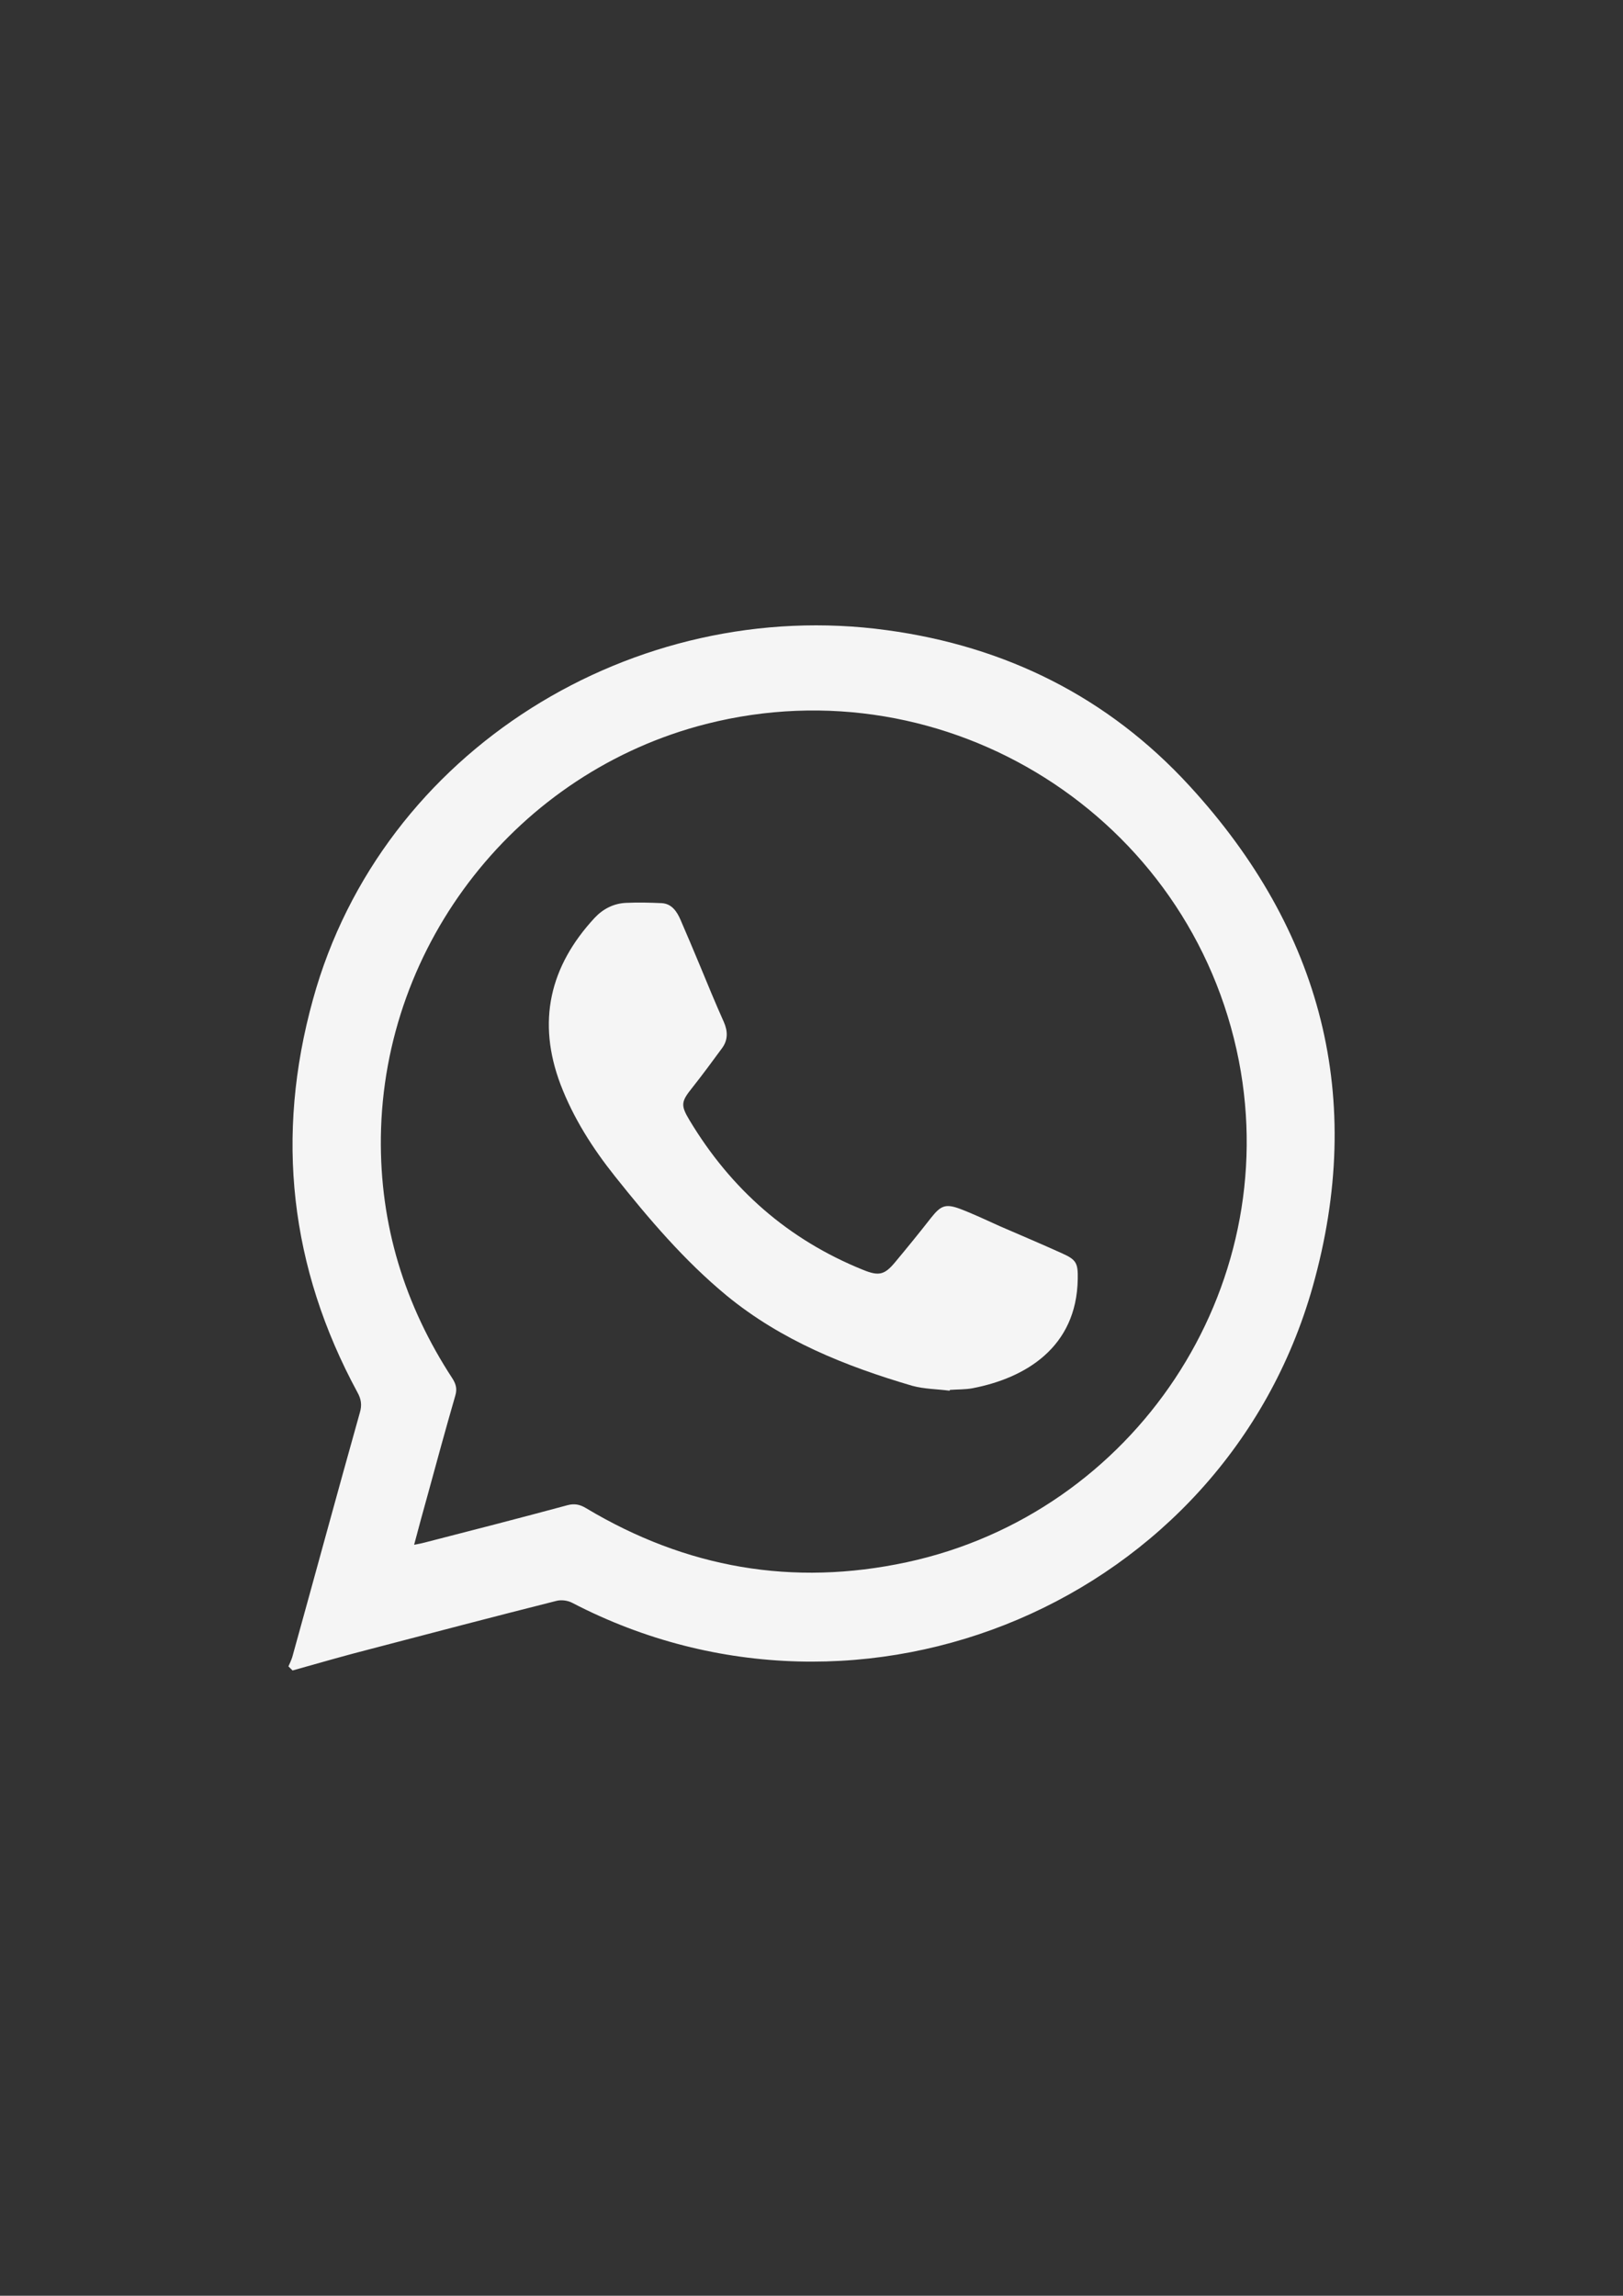
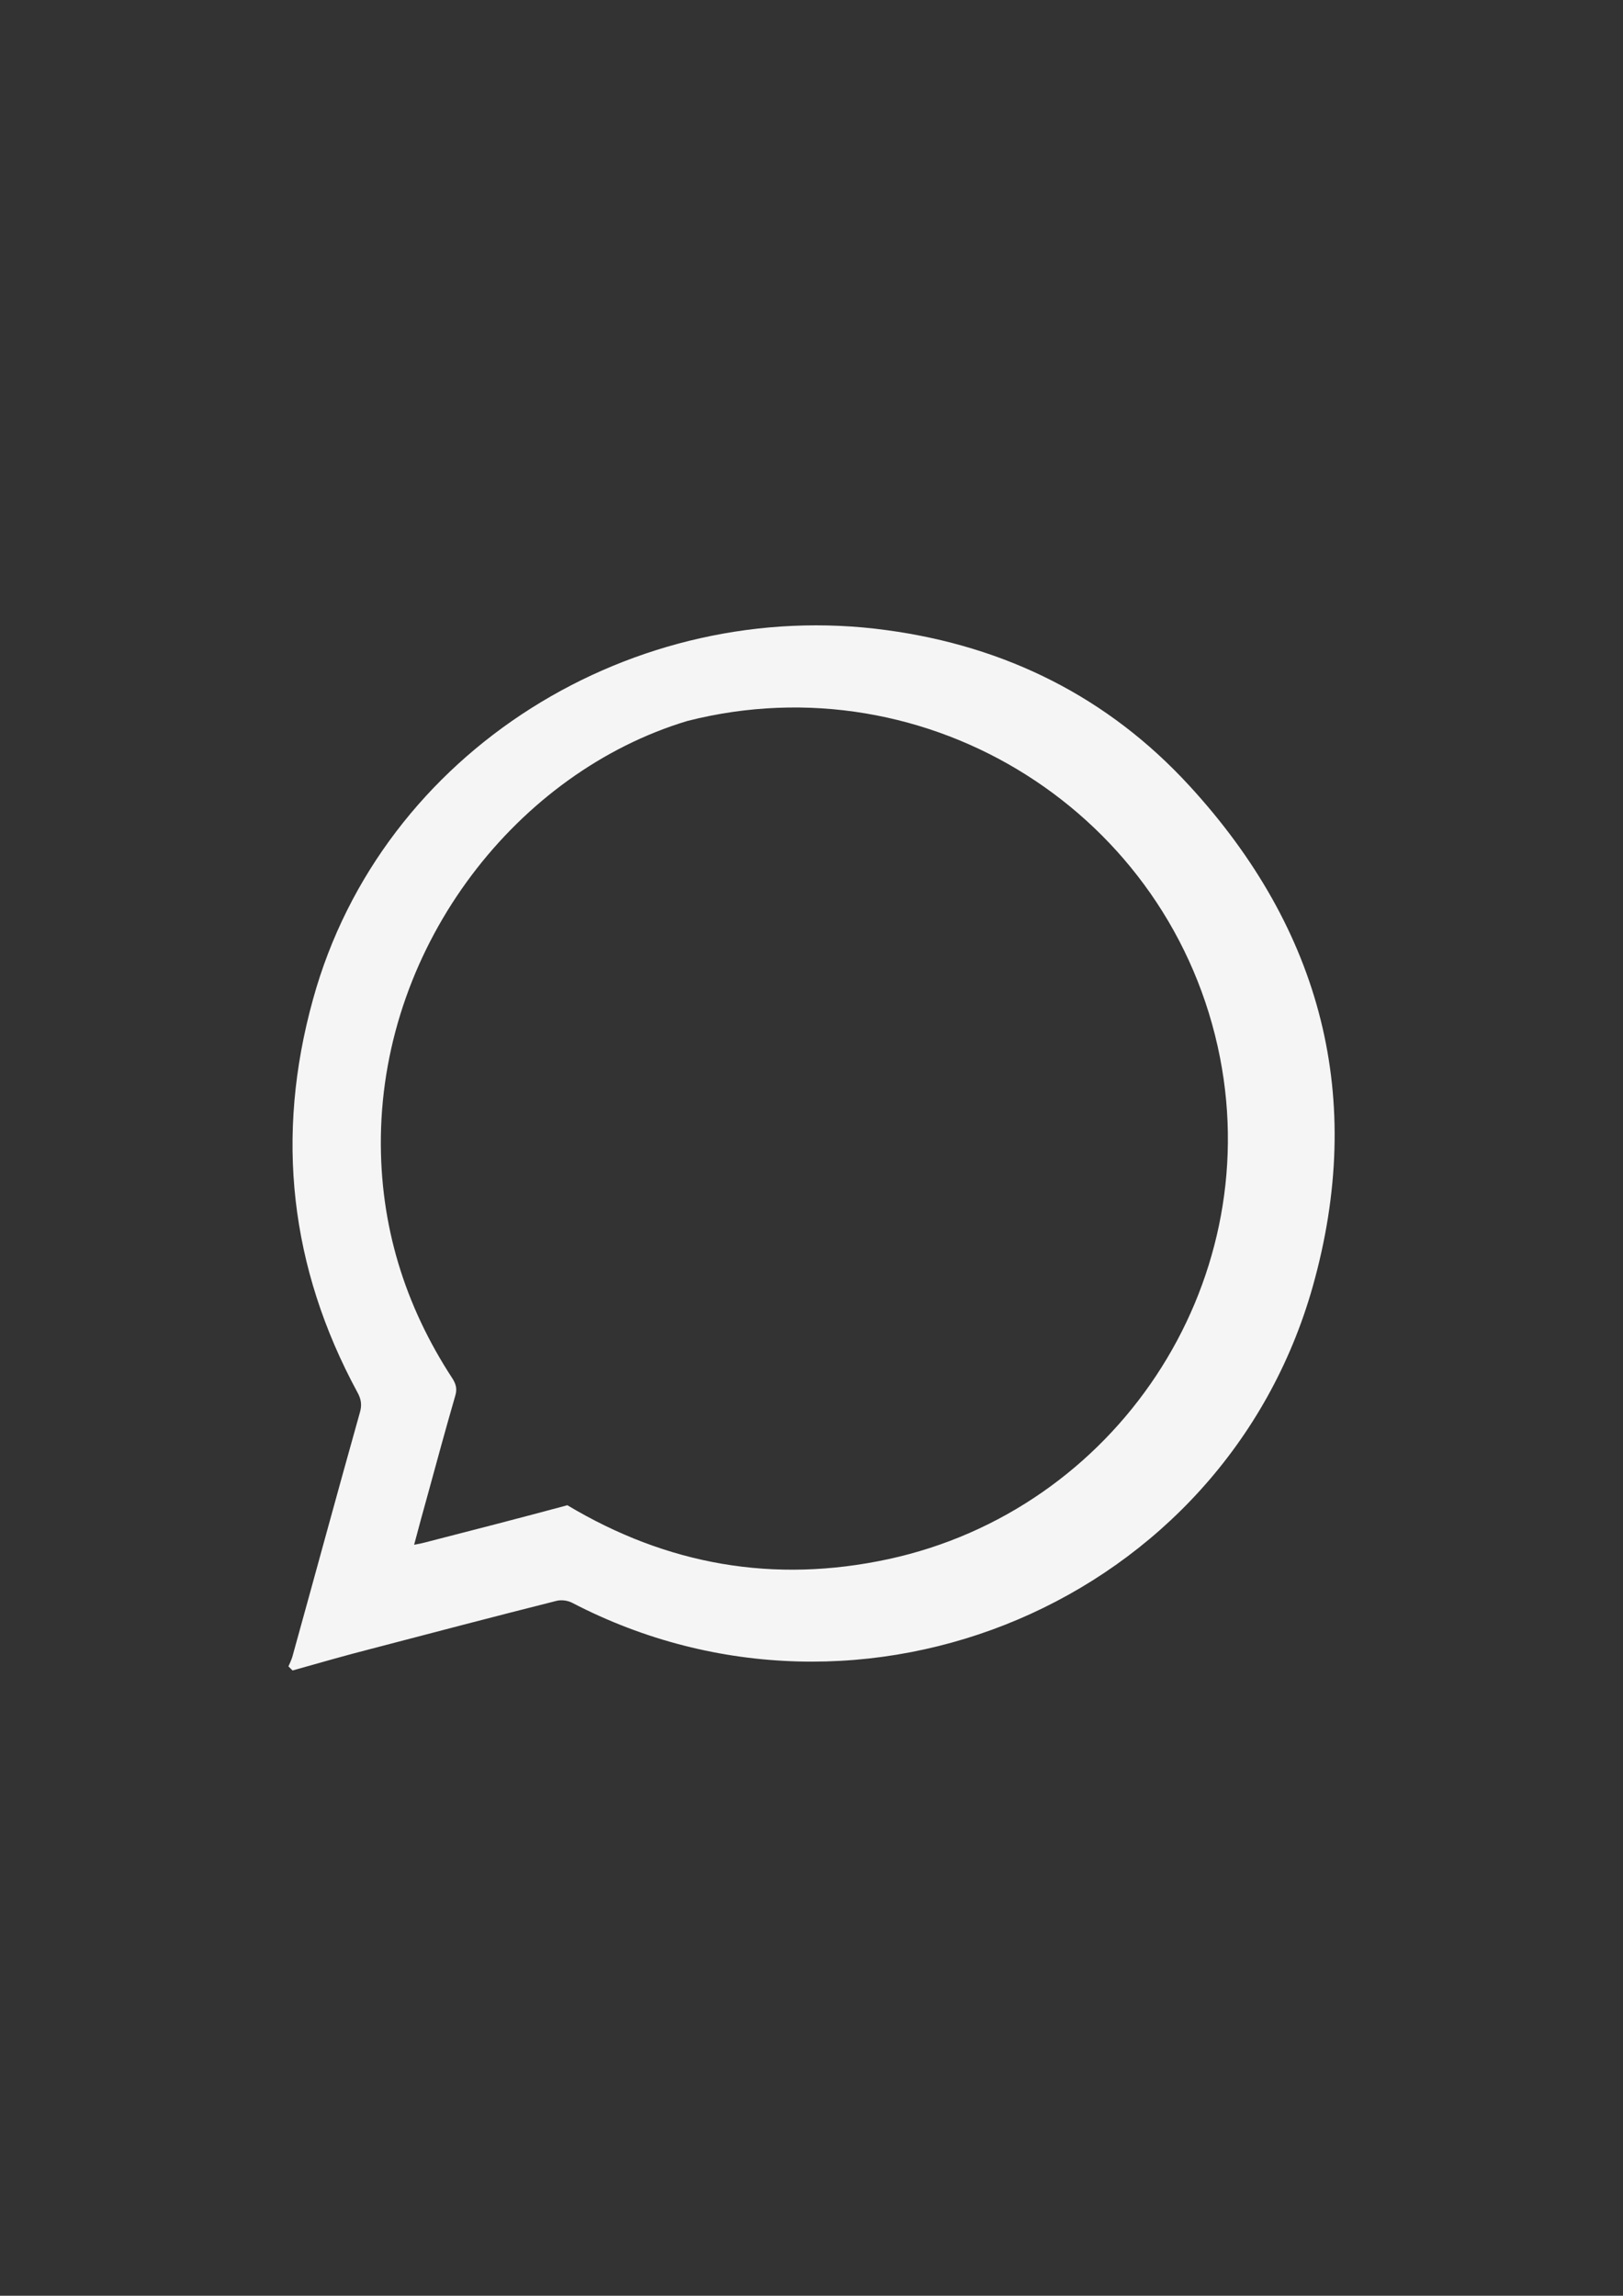
<svg xmlns="http://www.w3.org/2000/svg" id="Слой_1" x="0px" y="0px" viewBox="0 0 595.3 841.9" style="enable-background:new 0 0 595.3 841.9;" xml:space="preserve">
  <rect x="0" y="0" width="595.3" height="841.9" fill="#333333" stroke="none" />
  <style type="text/css"> .st0{fill:#F5F5F5;} </style>
  <g>
-     <path class="st0" d="M107.3,612.6c-0.5-0.5-1-1-1.5-1.5c0.5-1.1,1-2.2,1.4-3.4c8.3-29.9,16.4-59.8,24.8-89.7 c0.8-2.7,0.5-4.9-0.9-7.4c-24.8-45.8-30.2-94-16.3-144.1C140,275,232.8,218.4,325.3,231.1c43.5,5.9,81.1,24.5,111,57.1 c48.6,52.9,64.6,114.7,45.2,183.6c-32.6,115.5-165.1,171.4-271.6,116c-1.7-0.9-4.1-1.2-5.9-0.7c-22.6,5.7-45.1,11.6-67.6,17.5 C126.6,607.1,116.9,609.9,107.3,612.6z M151.9,566.5c1.6-0.3,2.7-0.5,3.8-0.8c17.5-4.5,35-9,52.4-13.7c2.6-0.7,4.6-0.3,6.9,1.1 c36.6,21.9,75.7,28.8,117.6,19.8c83.6-18,138.1-100.2,121.8-183.9c-17.5-89.5-107-146-195.4-123.5C190,283.1,140.6,345.8,139.7,417 c-0.4,32.2,8.7,61.7,26.3,88.6c1.3,2.1,1.7,3.8,1,6.2c-3.5,12.1-6.8,24.2-10.1,36.3C155.2,554.1,153.6,560.1,151.9,566.5z" />
-     <path class="st0" d="M348.3,510c-4.6-0.6-9.3-0.6-13.7-1.8c-24.5-7.2-48-16.6-68.1-33.1C251,462.3,238,447,225.5,431.3 c-8.2-10.3-15.2-21.3-19.9-33.6c-8.7-23-4-43.3,12.5-61.1c3.1-3.3,7-5.3,11.5-5.5c4.4-0.2,8.7-0.1,13.1,0.1 c3.7,0.2,5.6,3.1,6.9,6.1c2.4,5.5,4.7,11,7,16.5c2.9,7,5.8,14.1,8.9,21c1.5,3.4,1.5,6.6-0.6,9.5c-3.6,4.9-7.2,9.8-11,14.6 c-4.1,5.1-4.3,6.4-1,11.9c15.2,25.3,36.2,43.8,63.7,54.9c5.7,2.3,7.8,1.9,11.7-2.8c4.5-5.4,8.9-10.8,13.2-16.3 c3.5-4.4,5.2-5.3,10.6-3.3c5,1.9,9.8,4.2,14.7,6.4c7.6,3.3,15.2,6.5,22.7,9.9c5.4,2.4,5.9,3.7,5.8,9.5c-0.4,25.1-19.3,36.3-38.6,40 c-2.7,0.5-5.5,0.4-8.2,0.6C348.3,509.8,348.3,509.9,348.3,510z" />
+     <path class="st0" d="M107.3,612.6c-0.5-0.5-1-1-1.5-1.5c0.5-1.1,1-2.2,1.4-3.4c8.3-29.9,16.4-59.8,24.8-89.7 c0.8-2.7,0.5-4.9-0.9-7.4c-24.8-45.8-30.2-94-16.3-144.1C140,275,232.8,218.4,325.3,231.1c43.5,5.9,81.1,24.5,111,57.1 c48.6,52.9,64.6,114.7,45.2,183.6c-32.6,115.5-165.1,171.4-271.6,116c-1.7-0.9-4.1-1.2-5.9-0.7c-22.6,5.7-45.1,11.6-67.6,17.5 C126.6,607.1,116.9,609.9,107.3,612.6z M151.9,566.5c1.6-0.3,2.7-0.5,3.8-0.8c17.5-4.5,35-9,52.4-13.7c36.6,21.9,75.7,28.8,117.6,19.8c83.6-18,138.1-100.2,121.8-183.9c-17.5-89.5-107-146-195.4-123.5C190,283.1,140.6,345.8,139.7,417 c-0.4,32.2,8.7,61.7,26.3,88.6c1.3,2.1,1.7,3.8,1,6.2c-3.5,12.1-6.8,24.2-10.1,36.3C155.2,554.1,153.6,560.1,151.9,566.5z" />
  </g>
</svg>